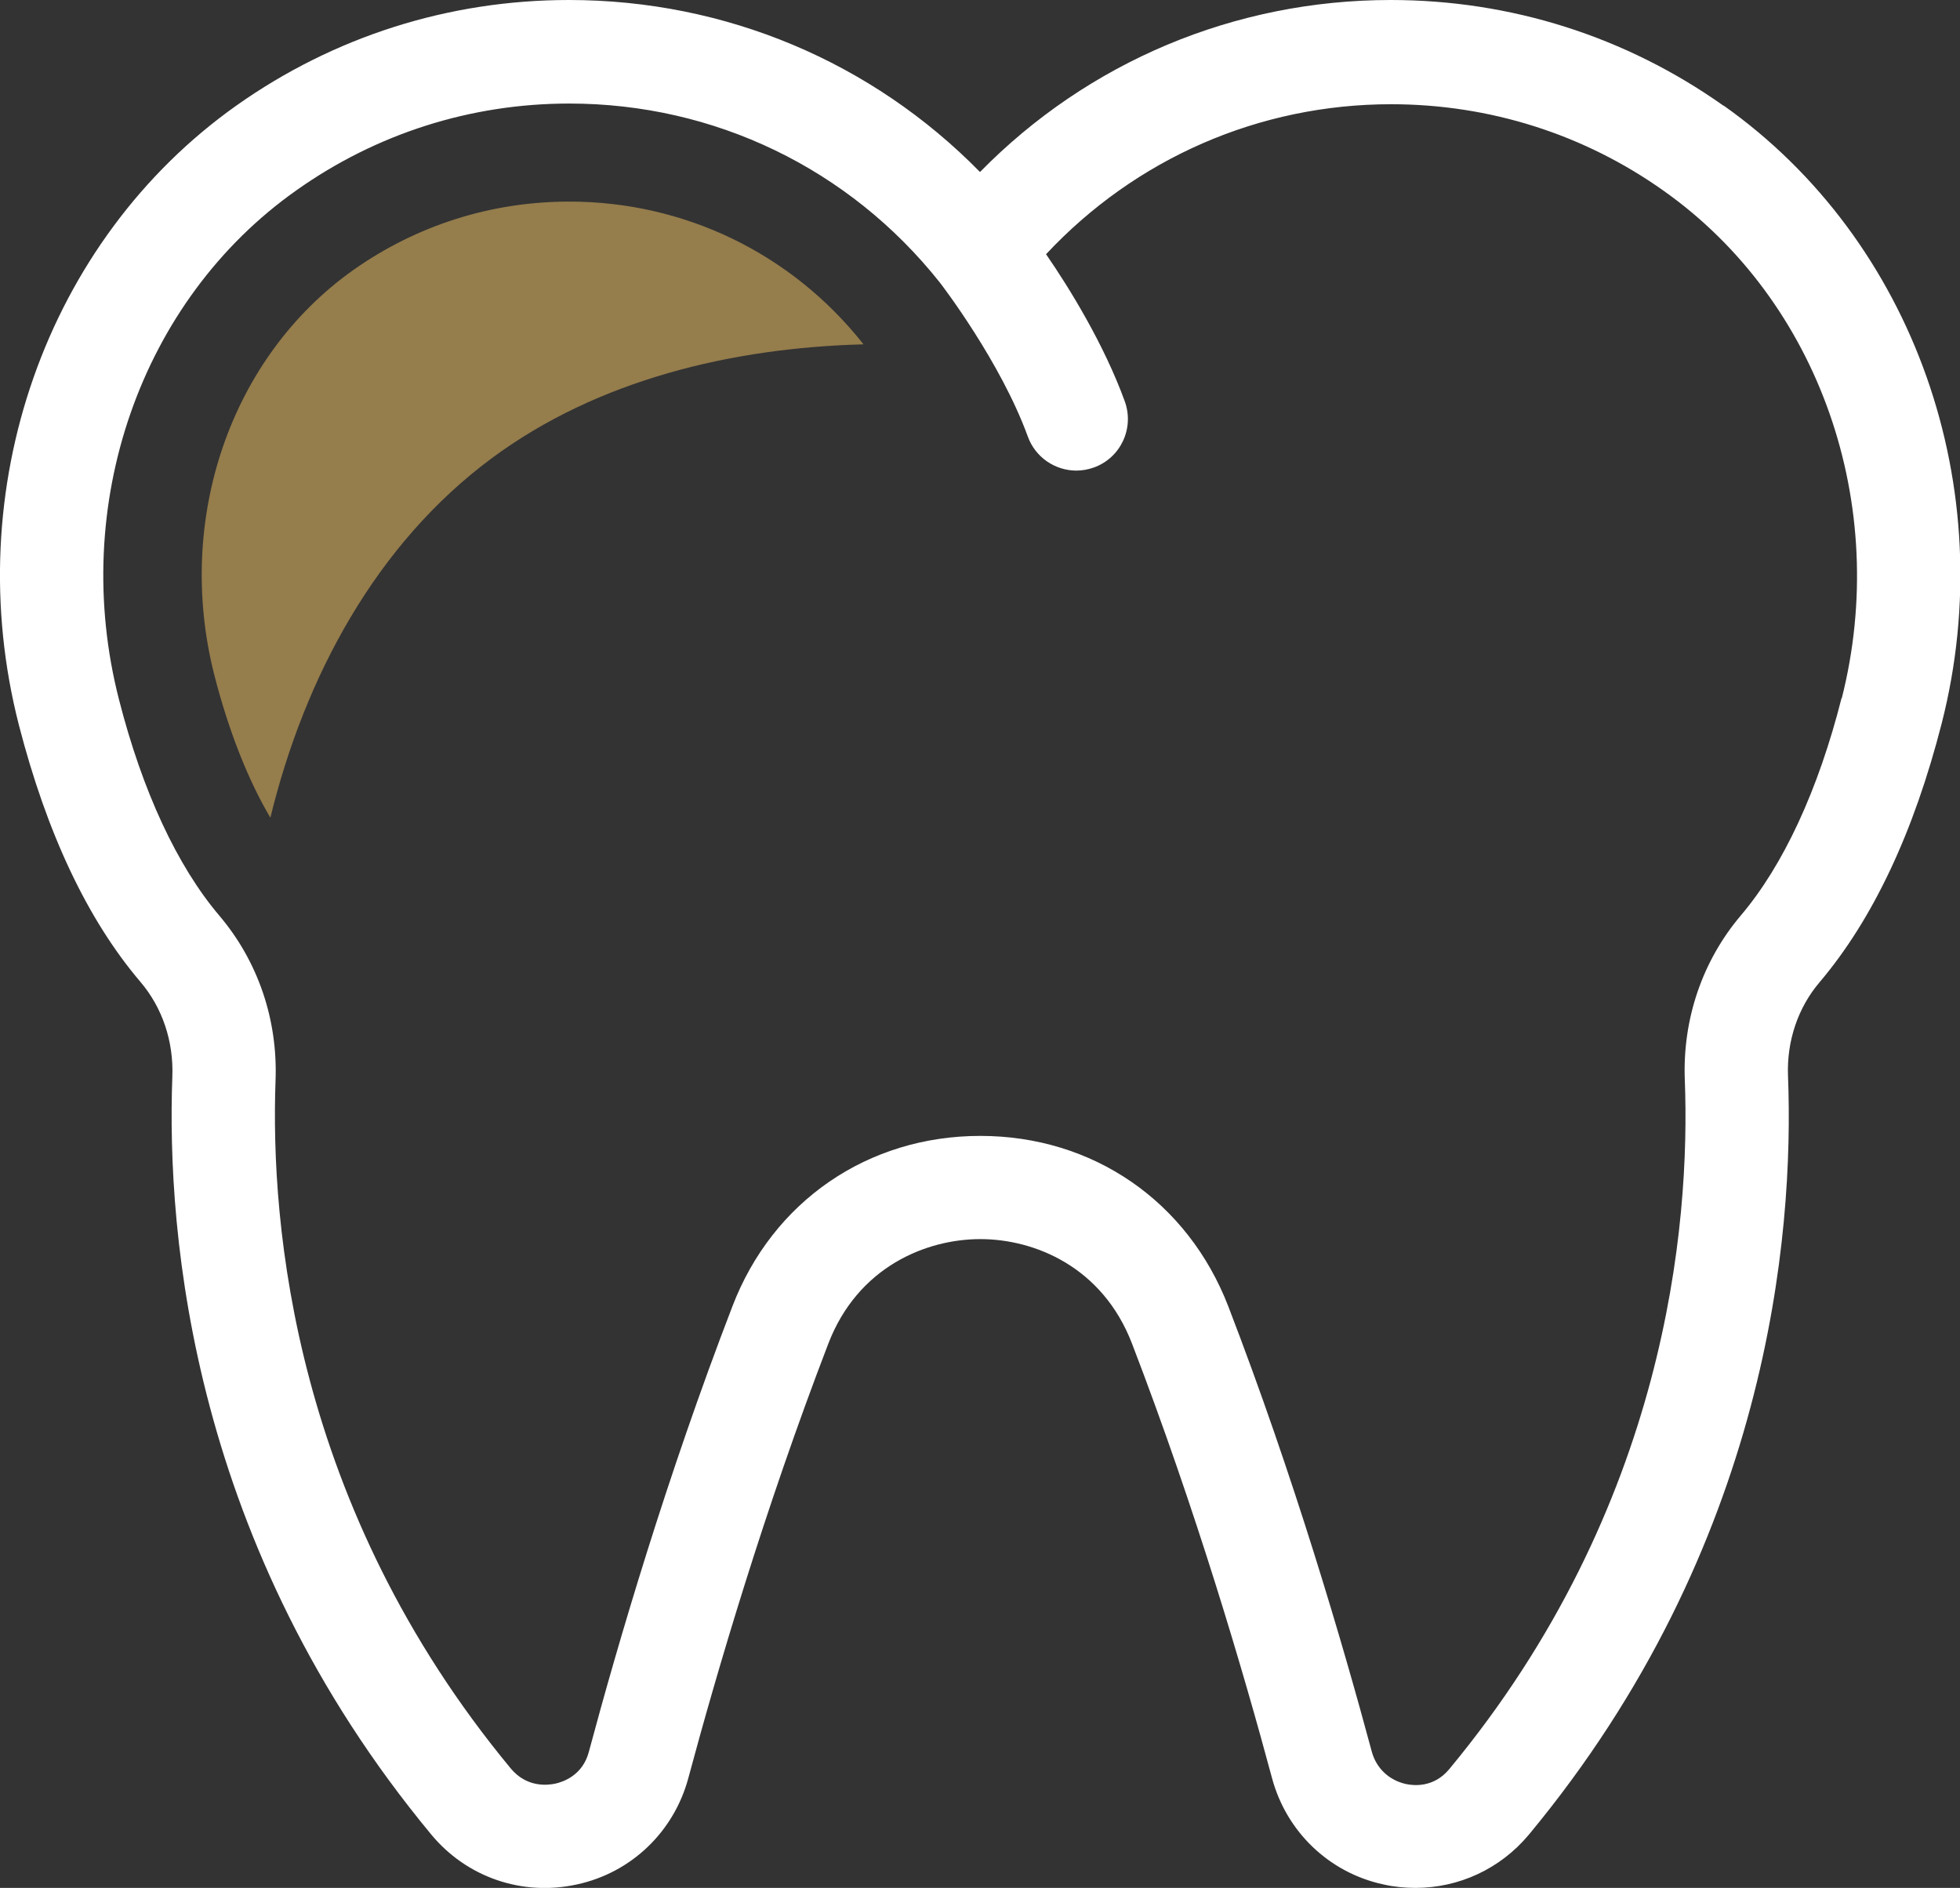
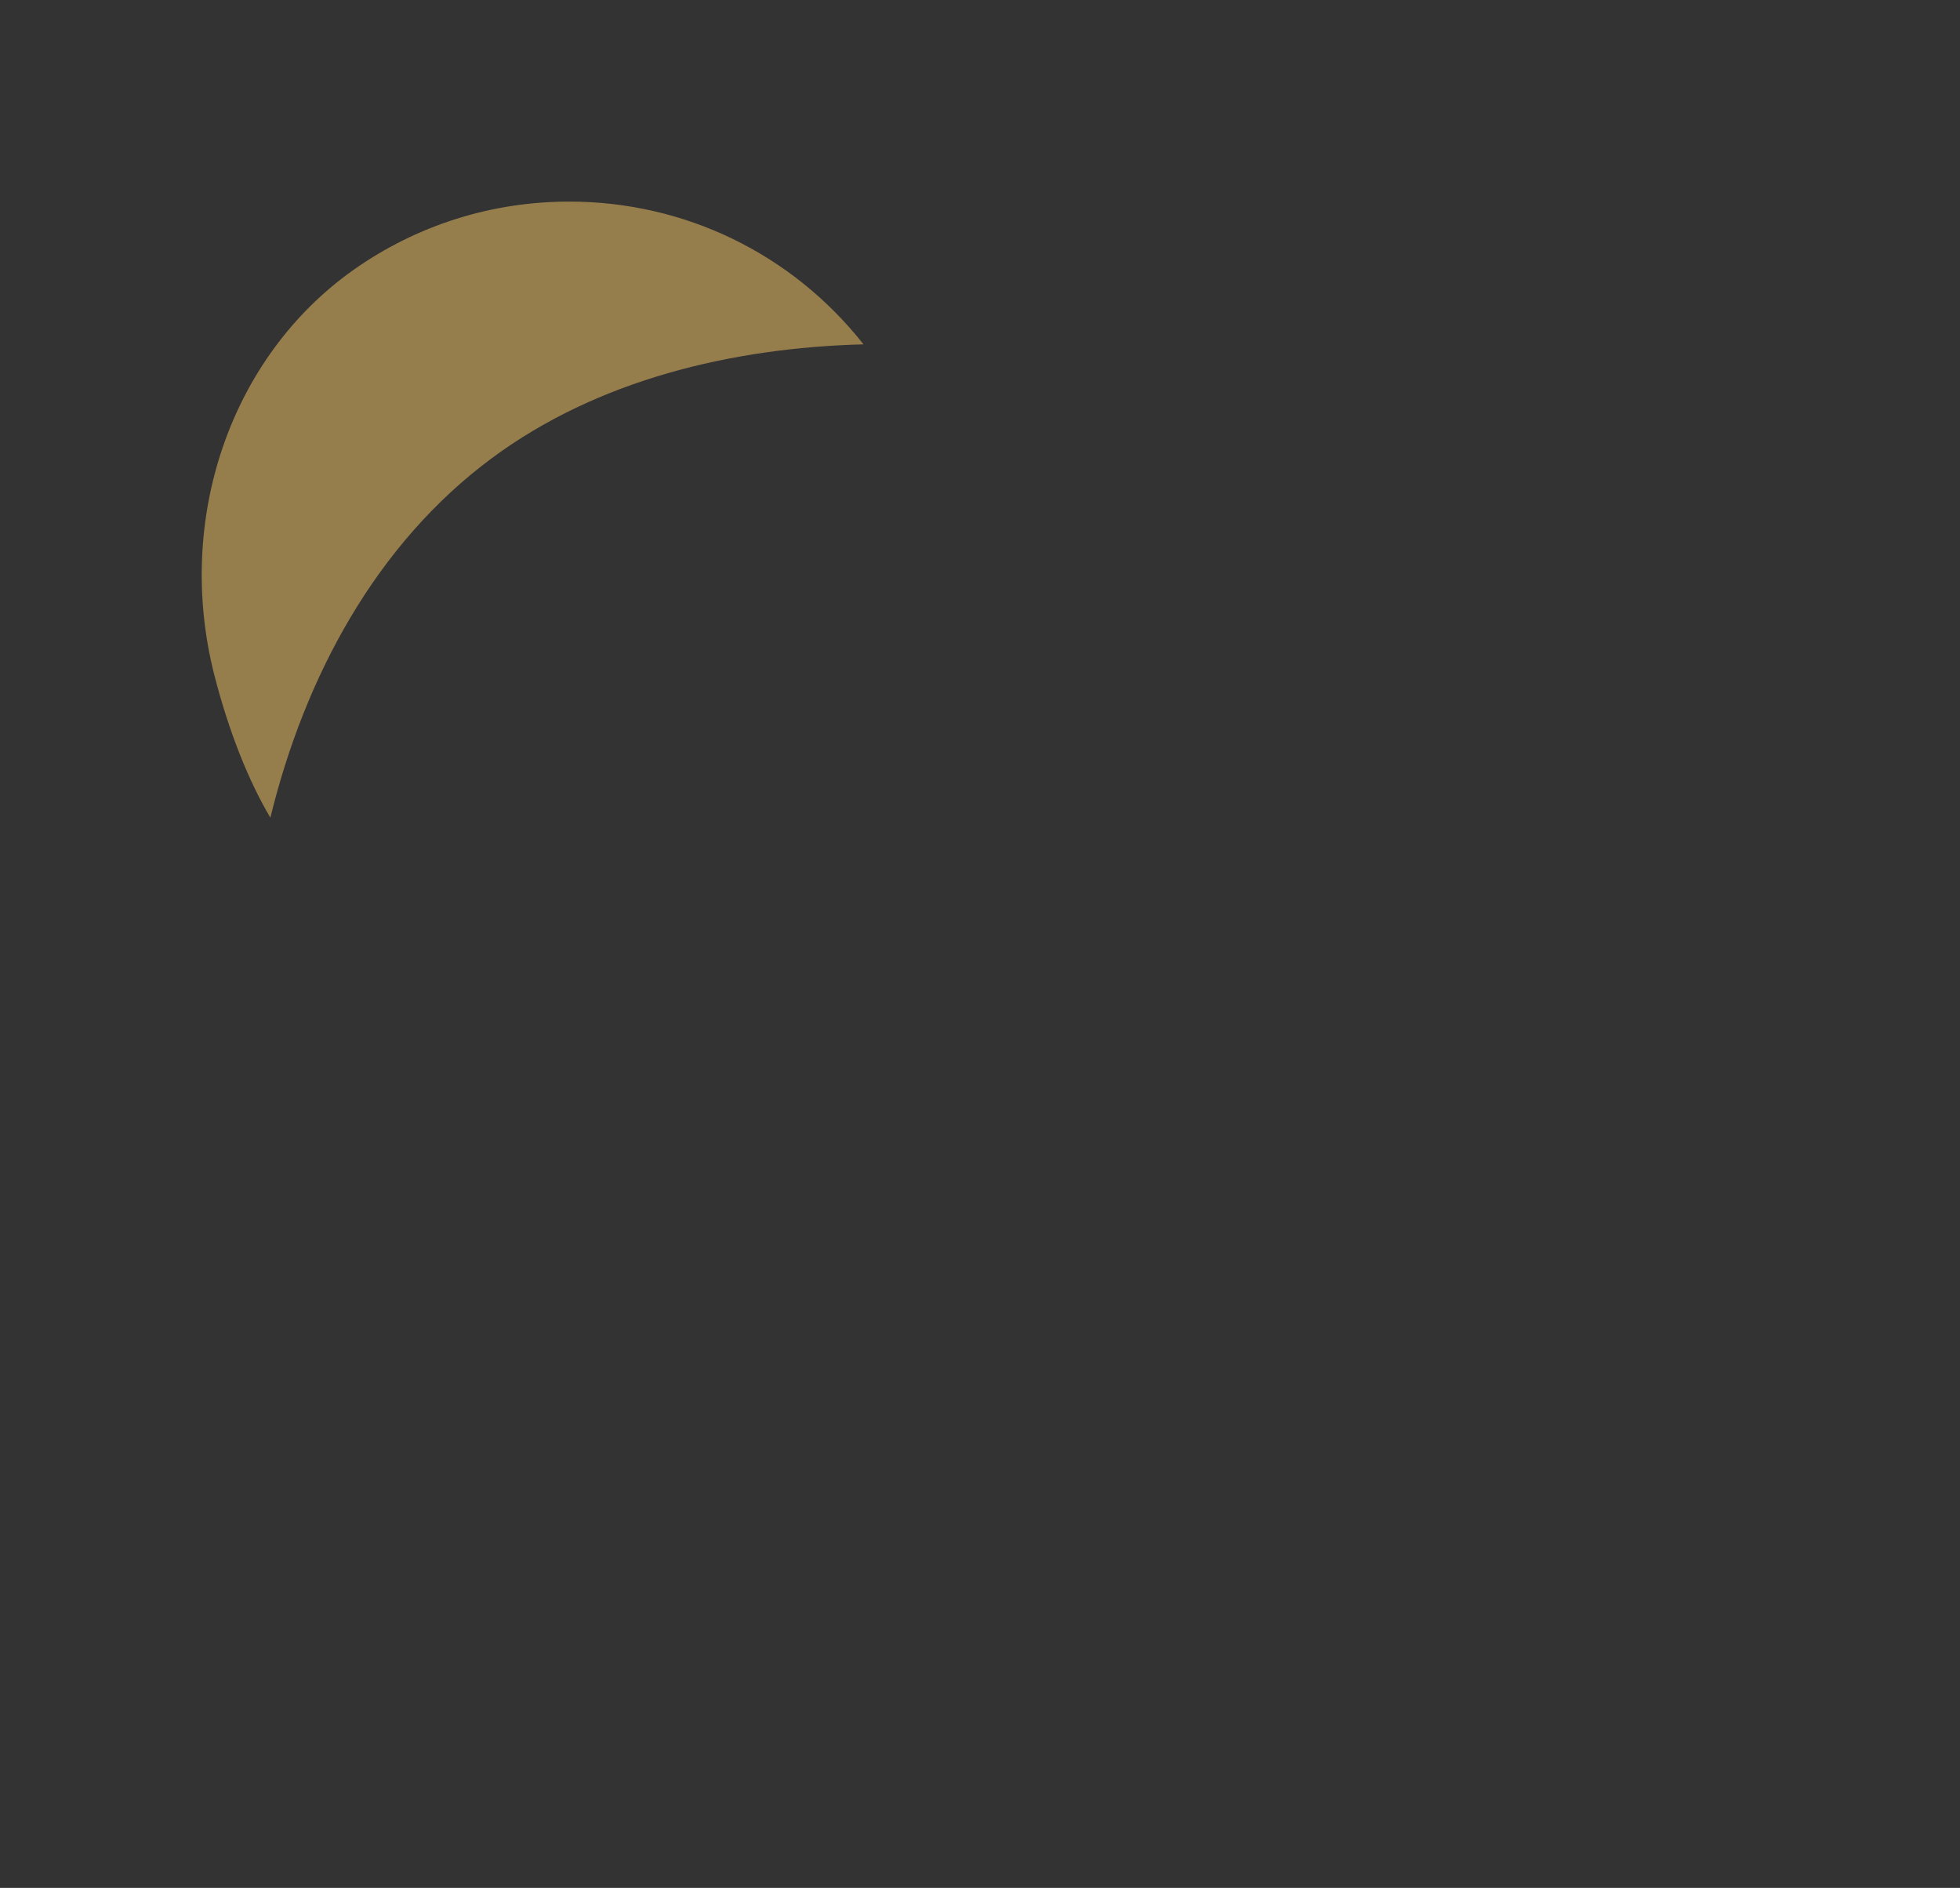
<svg xmlns="http://www.w3.org/2000/svg" id="a" viewBox="0 0 56.98 54.88">
  <rect x="0" y="0" width="56.98" height="54.88" fill="#333333" stroke="none" />
  <defs>
    <style>.b{fill:#fff;}.c{fill:#957d4c;}</style>
  </defs>
-   <path class="b" d="M50.1,3.07c-2.84-2.01-6.18-3.07-9.67-3.07-4.54,0-8.8,1.8-11.94,5C25.35,1.8,21.09,0,16.54,0c-3.49,0-6.83,1.06-9.67,3.07C1.34,6.99-1.21,14.22,.55,21.08c.81,3.14,1.99,5.65,3.53,7.46,.64,.75,.97,1.73,.93,2.76-.17,4.62,.57,13.63,7.52,22.02,1.03,1.25,2.65,1.81,4.24,1.46,1.58-.34,2.82-1.53,3.24-3.09,.83-3.09,2.21-7.79,4.07-12.63,.86-2.24,2.85-3.04,4.42-3.04h0c1.57,0,3.55,.8,4.41,3.04,1.86,4.84,3.24,9.54,4.07,12.63,.42,1.56,1.66,2.75,3.24,3.09,.31,.07,.62,.1,.93,.1,1.26,0,2.46-.55,3.29-1.54,6.97-8.4,7.72-17.42,7.54-22.06-.04-1.02,.29-1.99,.92-2.73,1.55-1.83,2.74-4.36,3.55-7.53,1.74-6.83-.81-14.04-6.34-17.95Zm3.44,17.21c-.68,2.69-1.7,4.88-2.93,6.33-1.12,1.32-1.7,3.02-1.63,4.79,.16,4.2-.52,12.4-6.85,20.03-.45,.54-1.03,.48-1.26,.43-.49-.11-.86-.46-.99-.94-.85-3.16-2.26-7.98-4.17-12.94-1.18-3.06-3.94-4.96-7.21-4.96h0c-3.27,0-6.04,1.9-7.21,4.96-1.91,4.96-3.32,9.77-4.17,12.94-.18,.69-.75,.88-.98,.93-.24,.05-.83,.11-1.29-.44-6.31-7.62-6.99-15.8-6.84-19.99,.07-1.78-.51-3.48-1.64-4.81-1.22-1.44-2.23-3.61-2.91-6.27-1.45-5.65,.62-11.61,5.16-14.81,2.33-1.65,5.07-2.52,7.93-2.52,4.22,0,8.14,1.89,10.77,5.2h0c.07,.09,1.77,2.31,2.56,4.48,.22,.61,.8,.99,1.41,.99,.17,0,.34-.03,.51-.09,.78-.28,1.18-1.14,.9-1.92-.6-1.65-1.6-3.28-2.29-4.28,2.6-2.78,6.19-4.36,10.03-4.36,2.86,0,5.61,.87,7.93,2.52,4.52,3.2,6.6,9.13,5.17,14.76Z" />
  <path class="c" d="M14.31,13.31c3.07-2.27,6.97-3.2,10.79-3.3l-.02-.03c-2.08-2.62-5.19-4.12-8.53-4.12-2.27,0-4.44,.69-6.28,1.99-3.57,2.53-5.19,7.25-4.04,11.77,.42,1.64,.99,3.07,1.63,4.15,1-4.1,3.08-7.97,6.45-10.46Z" />
</svg>